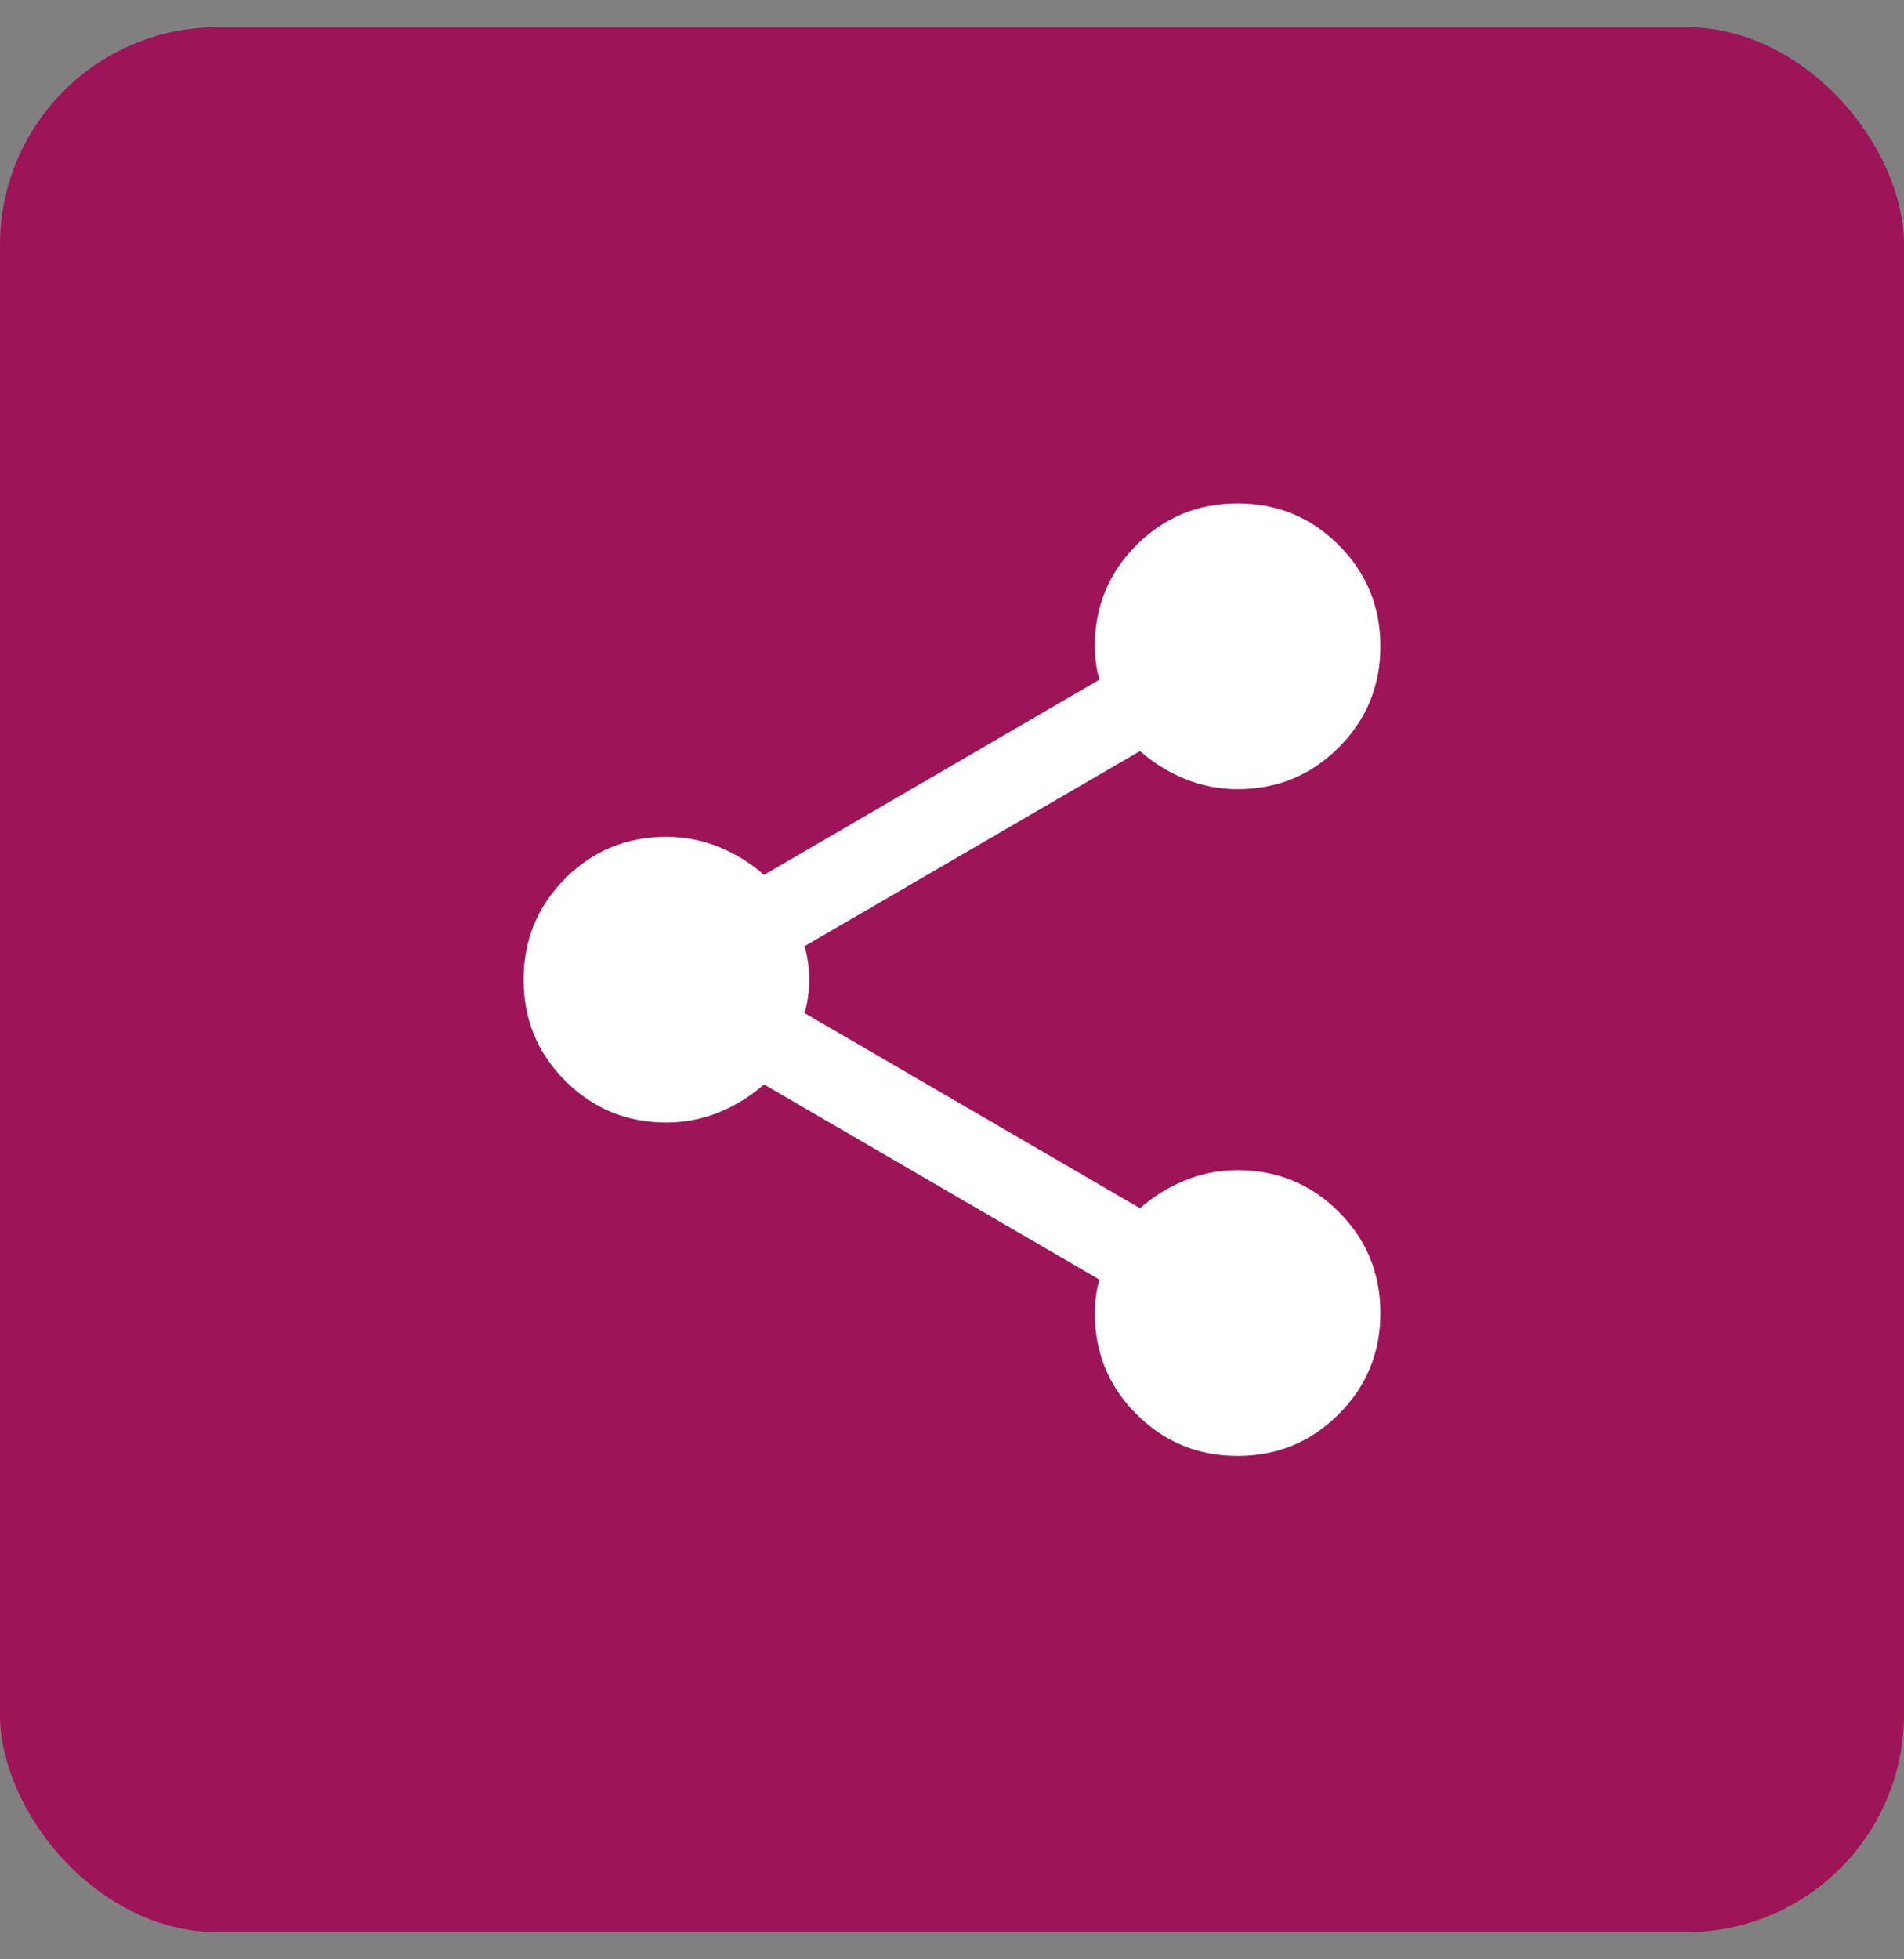
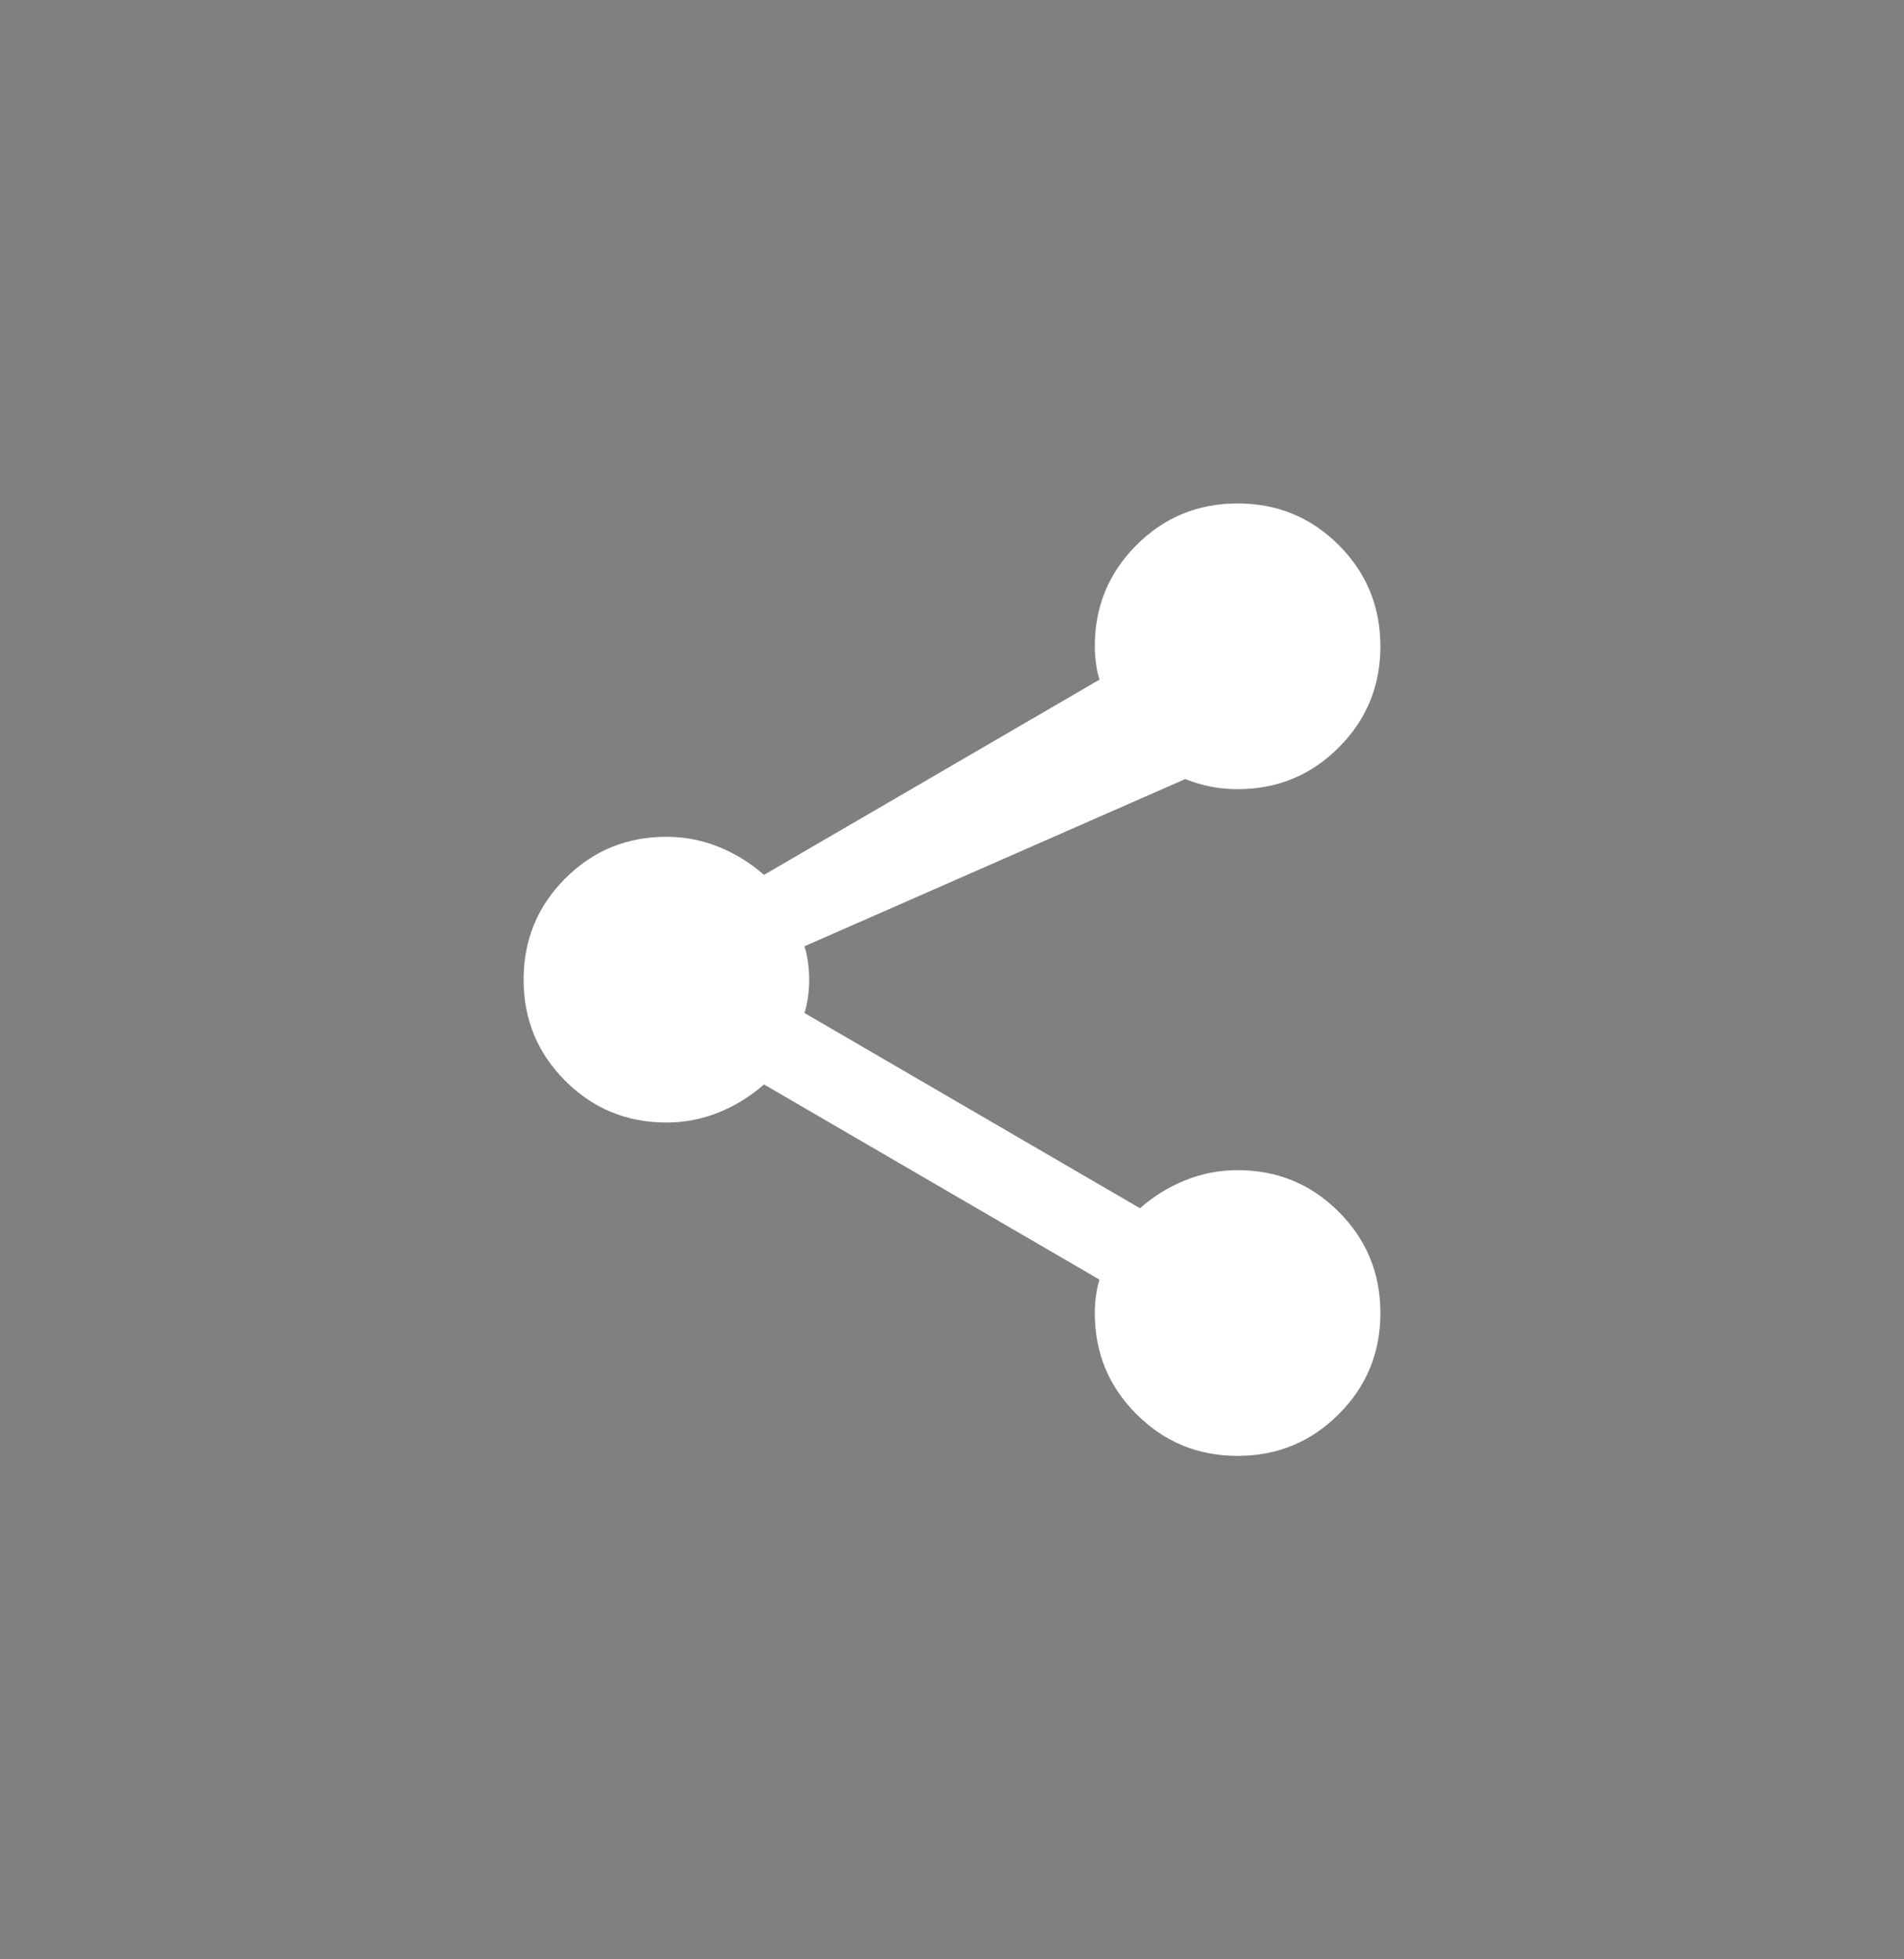
<svg xmlns="http://www.w3.org/2000/svg" width="35" height="36" viewBox="0 0 35 36" fill="none">
  <rect x="0" y="0" width="35" height="36" fill="#808080" stroke="none" />
-   <rect y="0.5" width="35" height="35" rx="4" fill="#9D1457" />
  <mask id="mask0_5_1069" style="mask-type:alpha" maskUnits="userSpaceOnUse" x="7" y="7" width="21" height="22">
    <rect x="7" y="7.5" width="21" height="21" fill="#D9D9D9" />
  </mask>
  <g mask="url(#mask0_5_1069)">
-     <path d="M22.75 26.75C22.021 26.75 21.401 26.494 20.891 25.984C20.38 25.474 20.125 24.854 20.125 24.125C20.125 24.023 20.132 23.917 20.147 23.808C20.162 23.698 20.183 23.6 20.212 23.512L14.044 19.925C13.796 20.143 13.519 20.315 13.213 20.439C12.906 20.563 12.585 20.625 12.25 20.625C11.521 20.625 10.901 20.369 10.391 19.859C9.88 19.349 9.625 18.729 9.625 18C9.625 17.271 9.88 16.651 10.391 16.14C10.901 15.63 11.521 15.375 12.25 15.375C12.585 15.375 12.906 15.437 13.213 15.561C13.519 15.685 13.796 15.856 14.044 16.075L20.212 12.487C20.183 12.4 20.162 12.301 20.147 12.192C20.132 12.083 20.125 11.977 20.125 11.875C20.125 11.146 20.38 10.526 20.891 10.015C21.401 9.505 22.021 9.25 22.75 9.25C23.479 9.25 24.099 9.505 24.609 10.015C25.12 10.526 25.375 11.146 25.375 11.875C25.375 12.604 25.12 13.224 24.609 13.734C24.099 14.245 23.479 14.5 22.75 14.5C22.415 14.5 22.094 14.438 21.788 14.314C21.481 14.19 21.204 14.018 20.956 13.8L14.787 17.387C14.817 17.475 14.838 17.573 14.853 17.683C14.868 17.792 14.875 17.898 14.875 18C14.875 18.102 14.868 18.208 14.853 18.317C14.838 18.426 14.817 18.525 14.787 18.612L20.956 22.2C21.204 21.981 21.481 21.81 21.788 21.686C22.094 21.562 22.415 21.5 22.75 21.5C23.479 21.5 24.099 21.755 24.609 22.265C25.12 22.776 25.375 23.396 25.375 24.125C25.375 24.854 25.12 25.474 24.609 25.984C24.099 26.494 23.479 26.75 22.75 26.75Z" fill="white" />
+     <path d="M22.75 26.75C22.021 26.75 21.401 26.494 20.891 25.984C20.38 25.474 20.125 24.854 20.125 24.125C20.125 24.023 20.132 23.917 20.147 23.808C20.162 23.698 20.183 23.6 20.212 23.512L14.044 19.925C13.796 20.143 13.519 20.315 13.213 20.439C12.906 20.563 12.585 20.625 12.25 20.625C11.521 20.625 10.901 20.369 10.391 19.859C9.88 19.349 9.625 18.729 9.625 18C9.625 17.271 9.88 16.651 10.391 16.14C10.901 15.63 11.521 15.375 12.25 15.375C12.585 15.375 12.906 15.437 13.213 15.561C13.519 15.685 13.796 15.856 14.044 16.075L20.212 12.487C20.183 12.4 20.162 12.301 20.147 12.192C20.132 12.083 20.125 11.977 20.125 11.875C20.125 11.146 20.38 10.526 20.891 10.015C21.401 9.505 22.021 9.25 22.75 9.25C23.479 9.25 24.099 9.505 24.609 10.015C25.12 10.526 25.375 11.146 25.375 11.875C25.375 12.604 25.12 13.224 24.609 13.734C24.099 14.245 23.479 14.5 22.75 14.5C22.415 14.5 22.094 14.438 21.788 14.314L14.787 17.387C14.817 17.475 14.838 17.573 14.853 17.683C14.868 17.792 14.875 17.898 14.875 18C14.875 18.102 14.868 18.208 14.853 18.317C14.838 18.426 14.817 18.525 14.787 18.612L20.956 22.2C21.204 21.981 21.481 21.81 21.788 21.686C22.094 21.562 22.415 21.5 22.75 21.5C23.479 21.5 24.099 21.755 24.609 22.265C25.12 22.776 25.375 23.396 25.375 24.125C25.375 24.854 25.12 25.474 24.609 25.984C24.099 26.494 23.479 26.75 22.75 26.75Z" fill="white" />
  </g>
</svg>